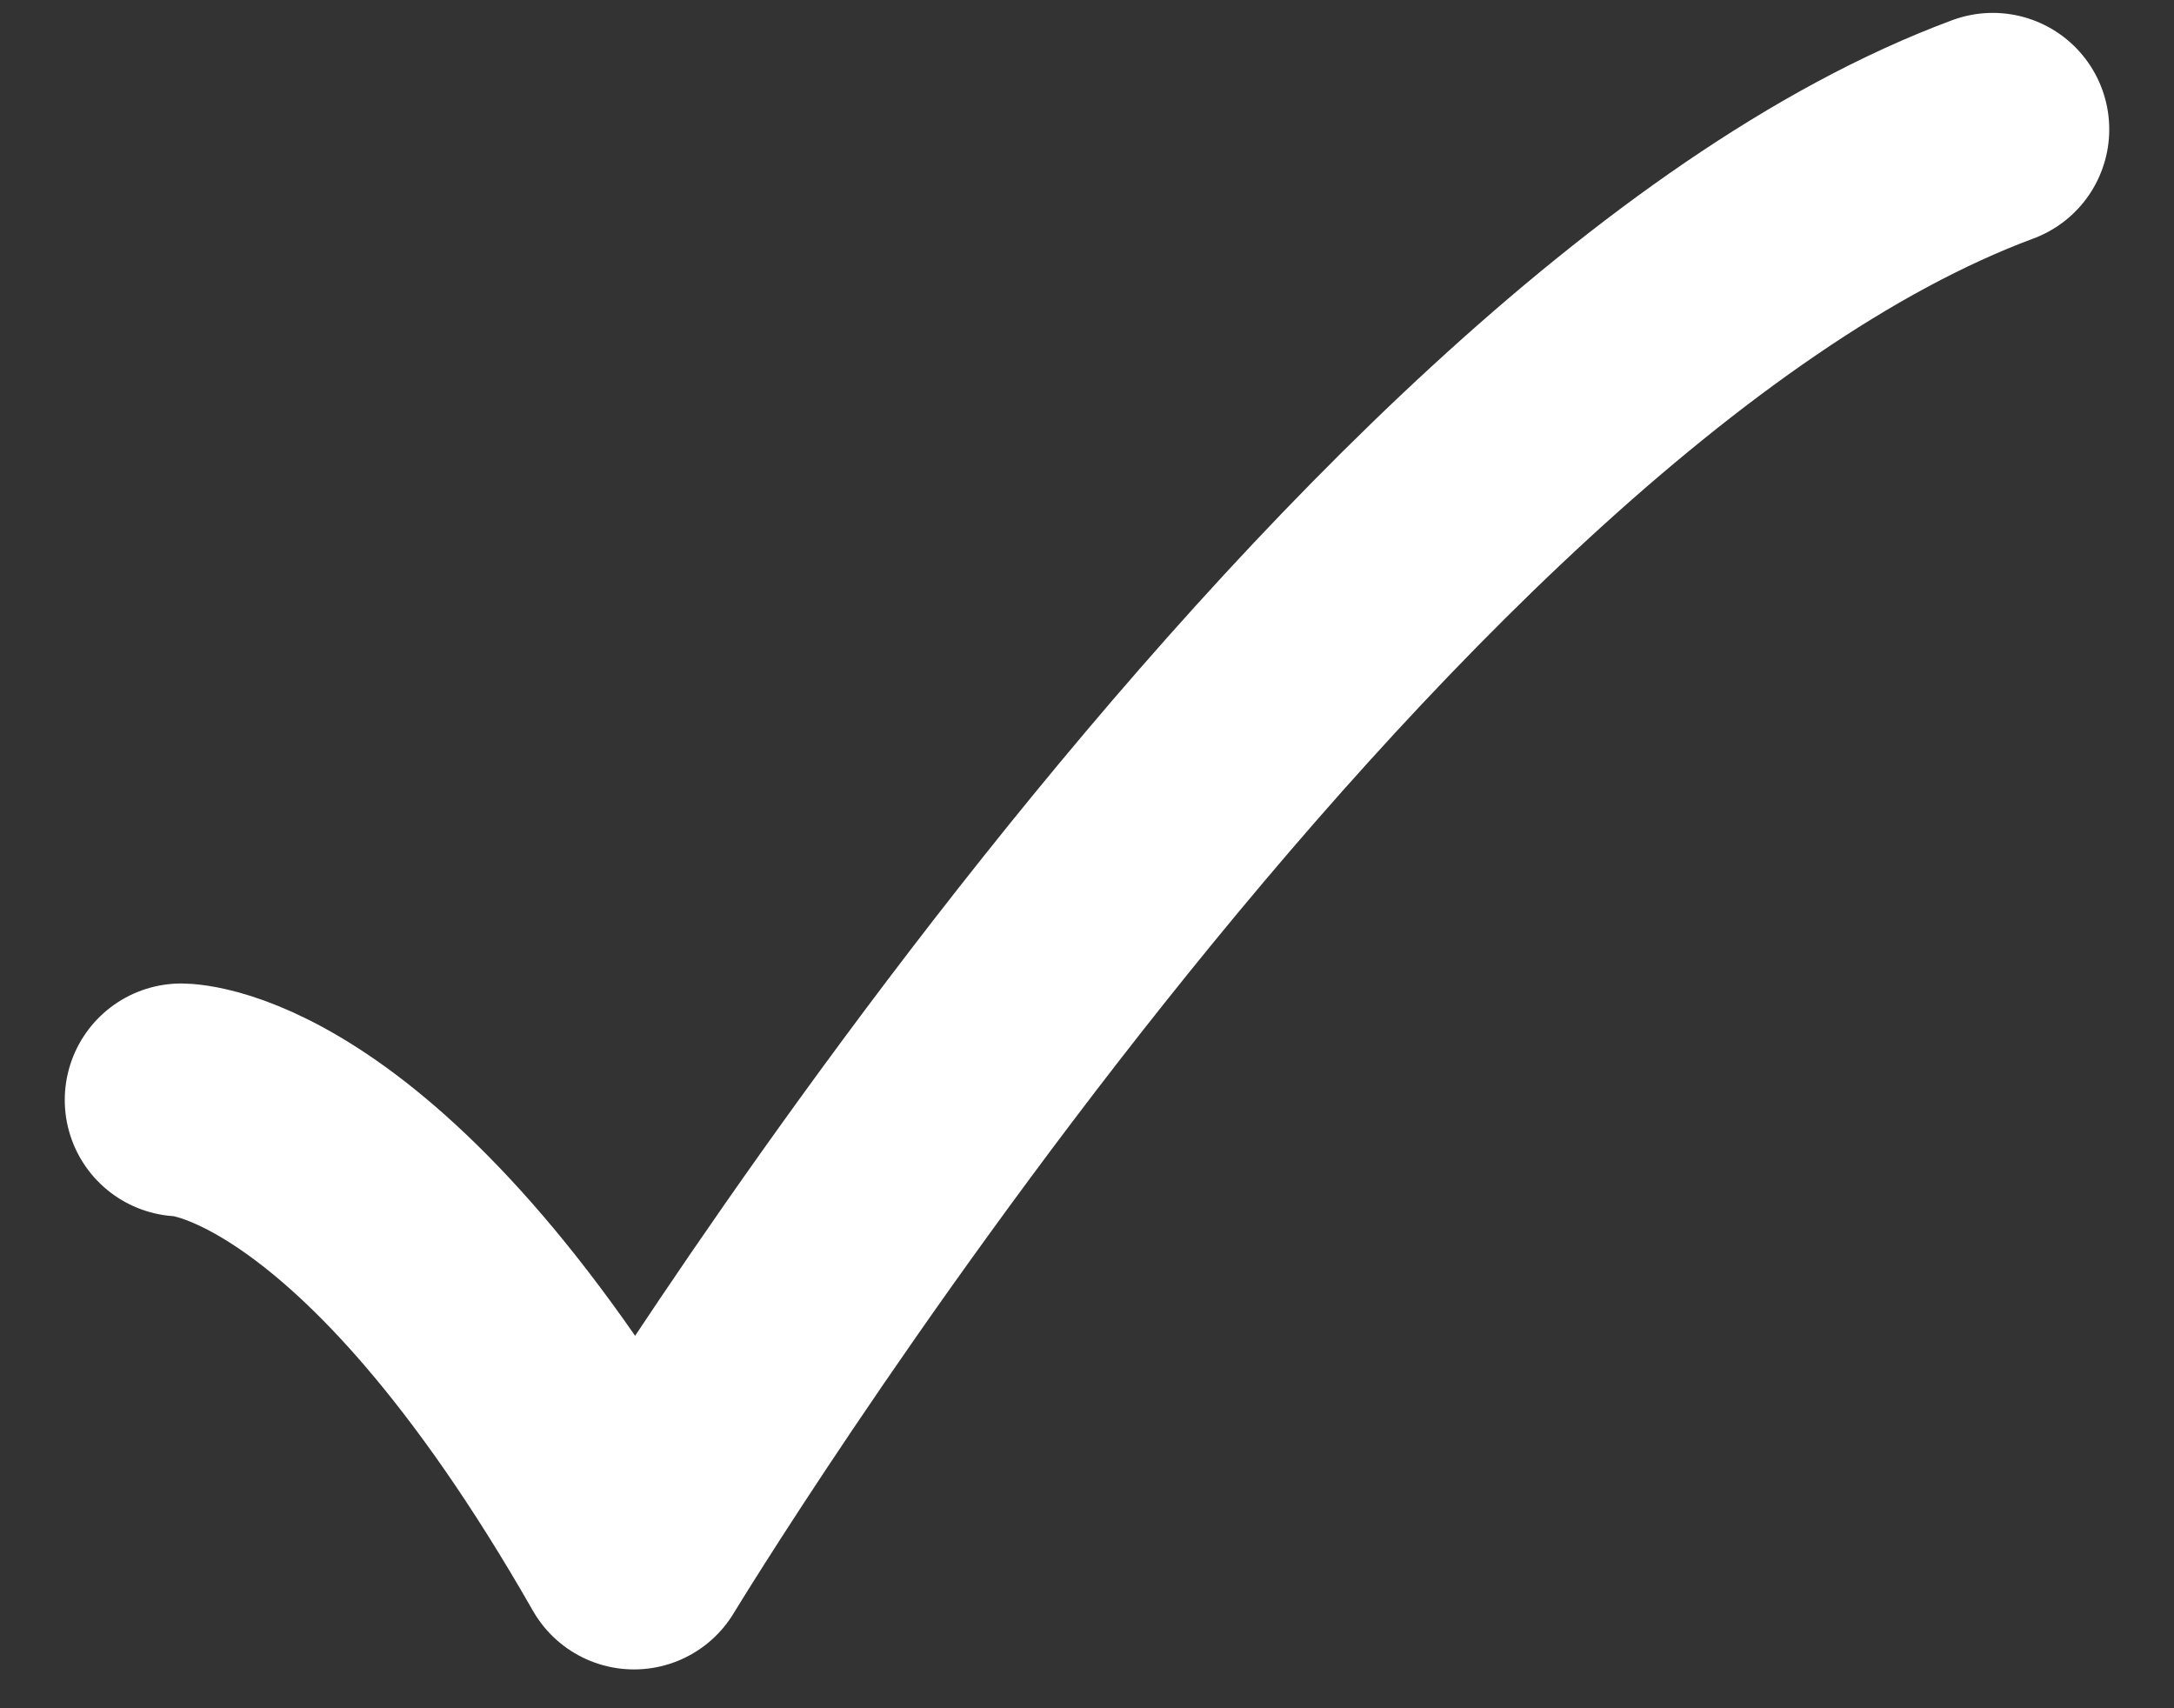
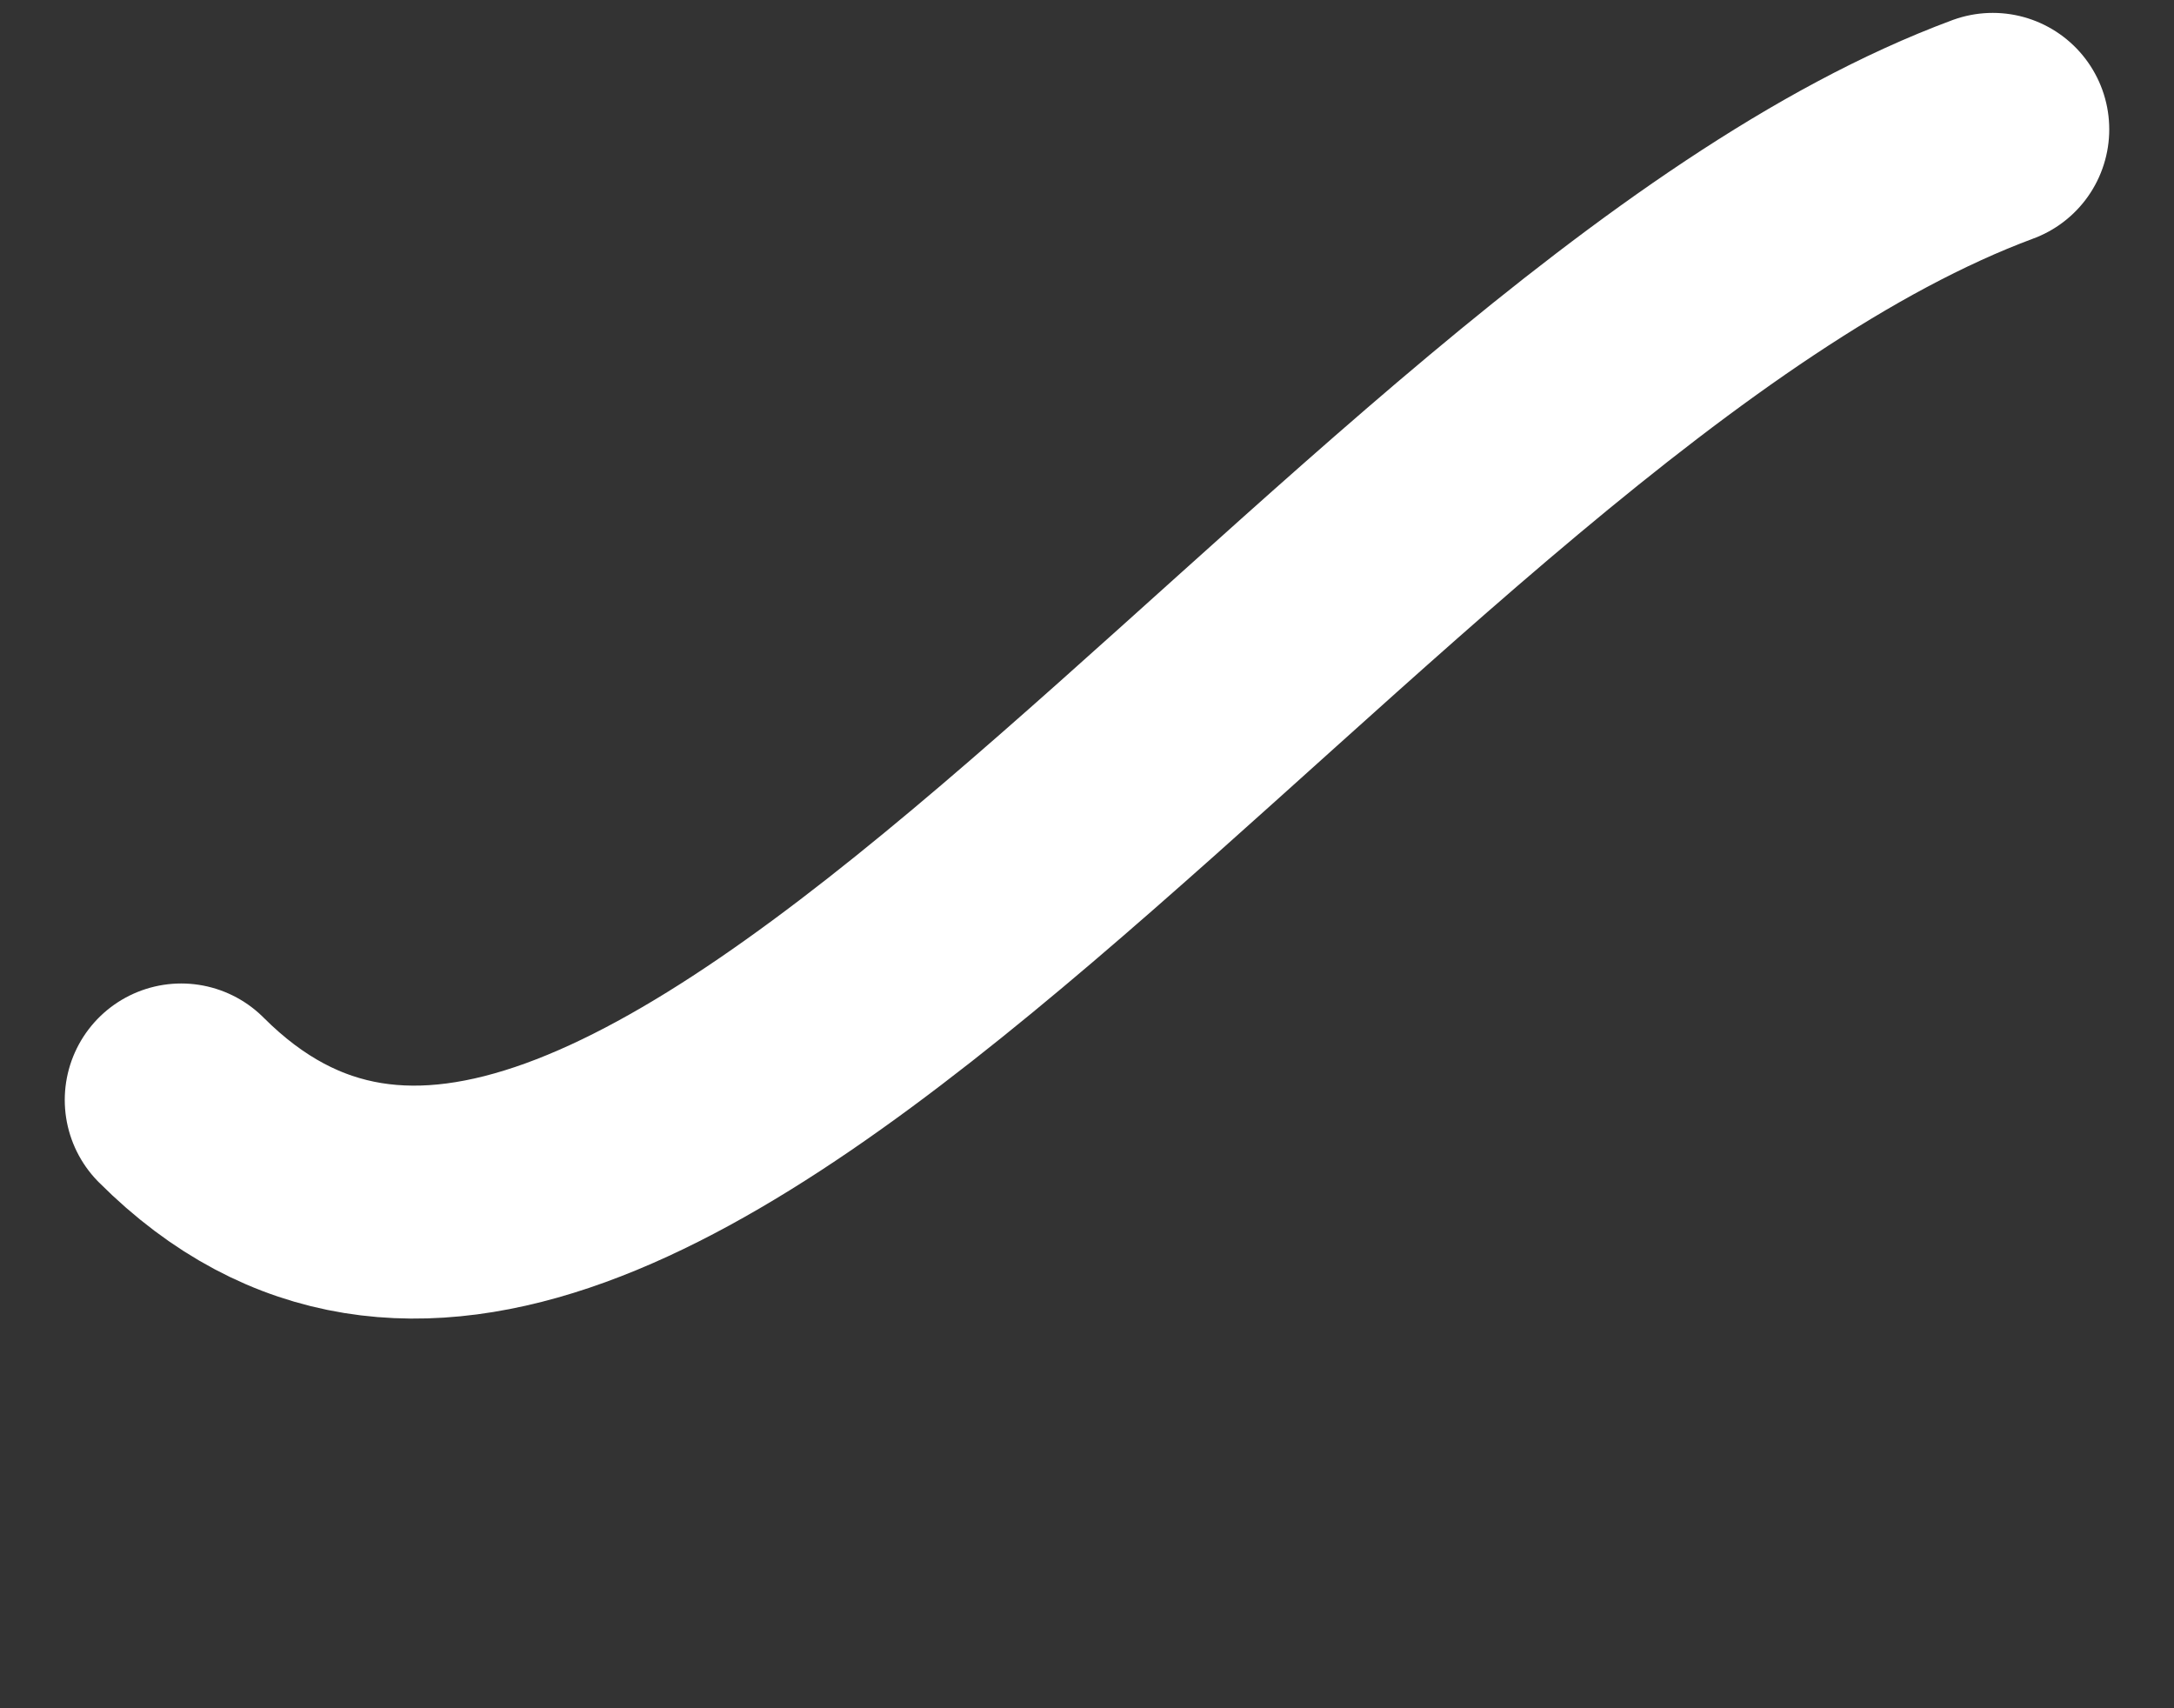
<svg xmlns="http://www.w3.org/2000/svg" width="14" height="11" viewBox="0 0 14 11" fill="none">
  <rect x="0" y="0" width="14" height="11" fill="#333333" stroke="none" />
-   <path d="M1.167 7.083C1.167 7.083 2.417 7.083 4.083 10C4.083 10 8.716 2.361 12.833 0.833" stroke="white" stroke-width="1.5" stroke-linecap="round" stroke-linejoin="round" />
+   <path d="M1.167 7.083C4.083 10 8.716 2.361 12.833 0.833" stroke="white" stroke-width="1.5" stroke-linecap="round" stroke-linejoin="round" />
</svg>